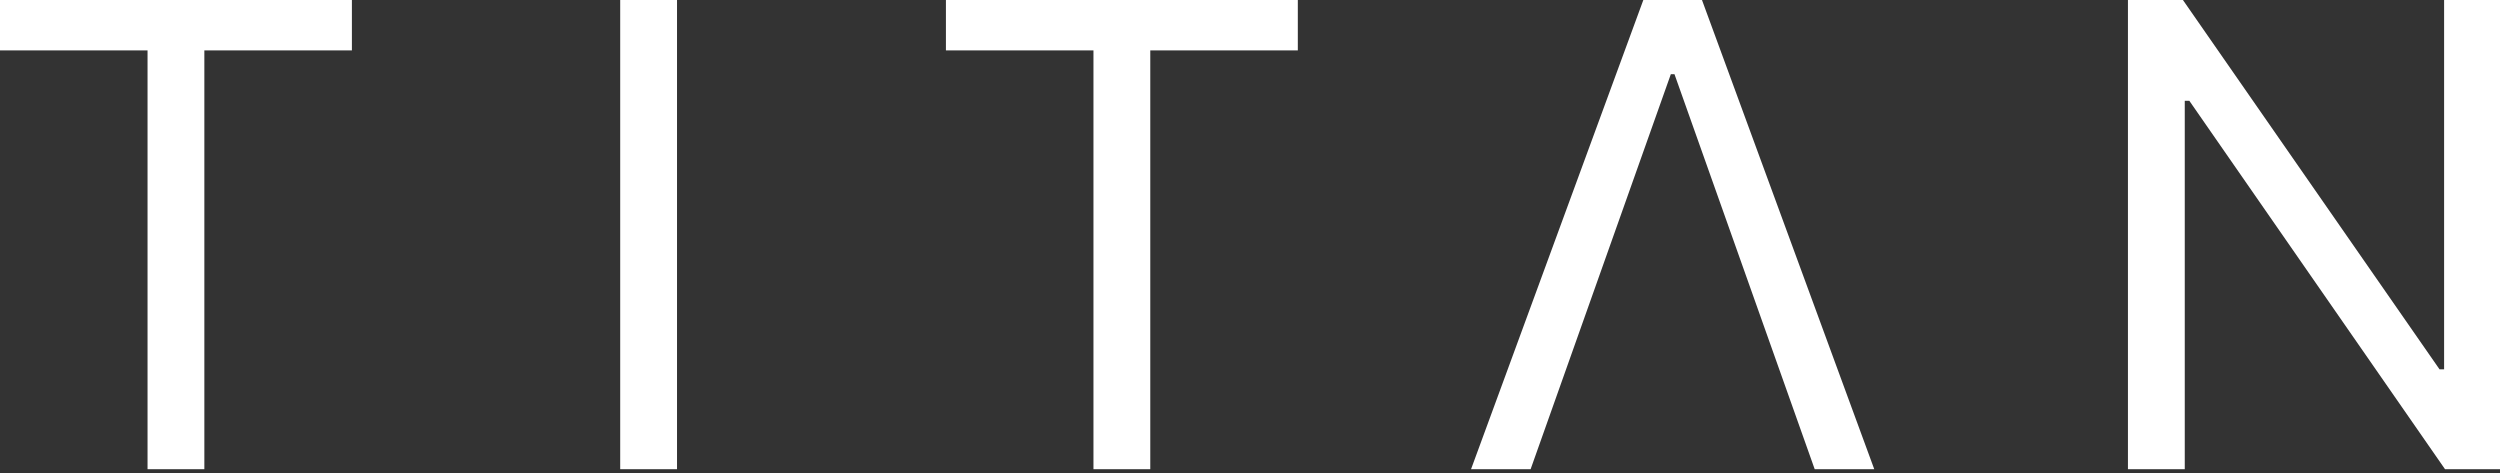
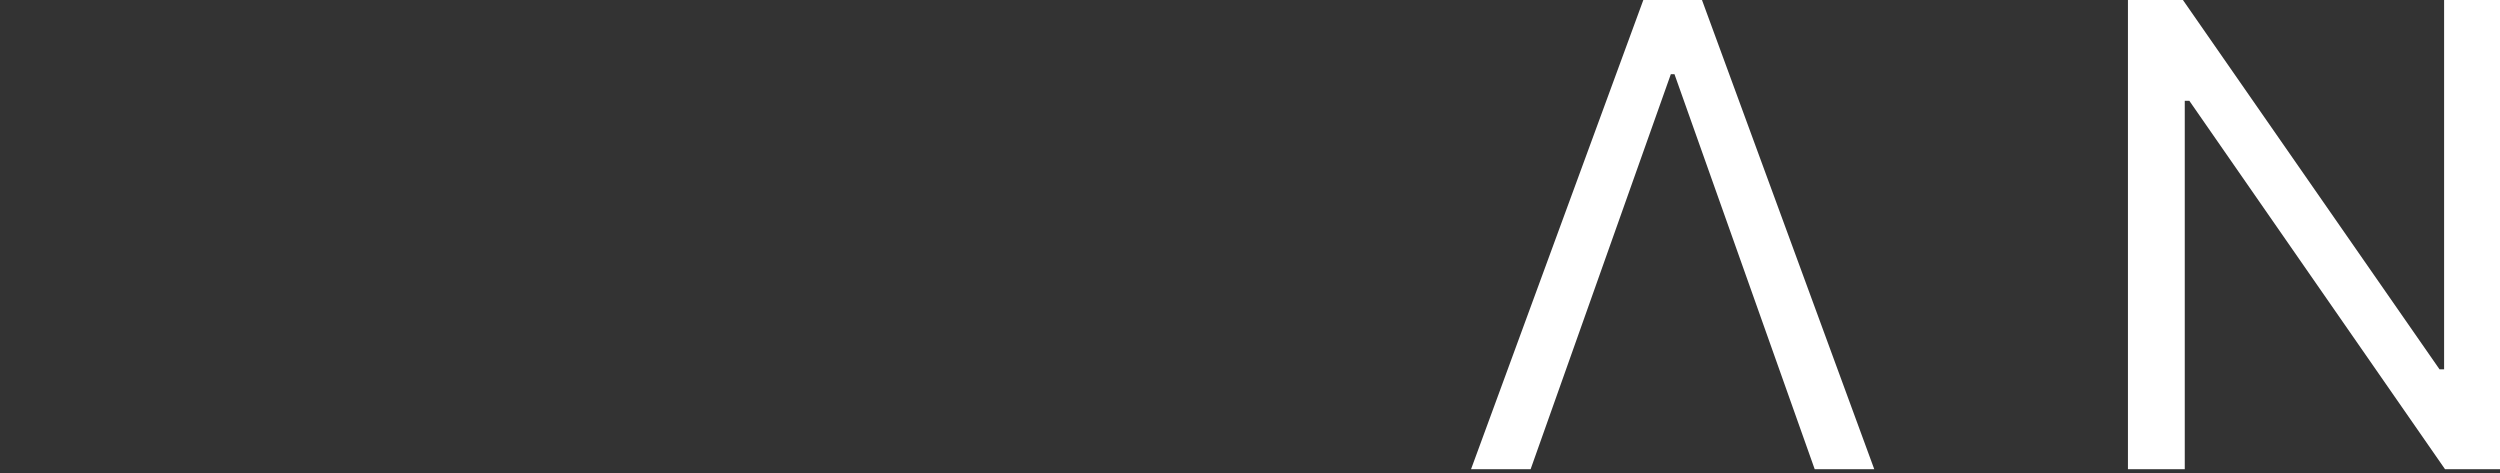
<svg xmlns="http://www.w3.org/2000/svg" width="317" height="60" viewBox="0 0 317 60" fill="none">
  <rect x="0" y="0" width="317" height="60" fill="#333333" stroke="none" />
  <path d="M317 0V59.494H310.028L277.609 12.782H277.028V59.494H269.823V0H276.795L309.331 46.828H309.912V0H317Z" fill="white" />
  <path d="M194.082 59.494H186.529L208.374 0H215.811L237.656 59.494H230.104L212.325 9.412H211.86L194.082 59.494Z" fill="white" />
-   <path d="M119.943 6.391V0H164.563V6.391H145.855V59.494H138.651V6.391H119.943Z" fill="white" />
-   <path d="M85.846 0V59.494H78.642V0H85.846Z" fill="white" />
-   <path d="M0 6.391V0H44.62V6.391H25.912V59.494H18.708V6.391H0Z" fill="white" />
</svg>